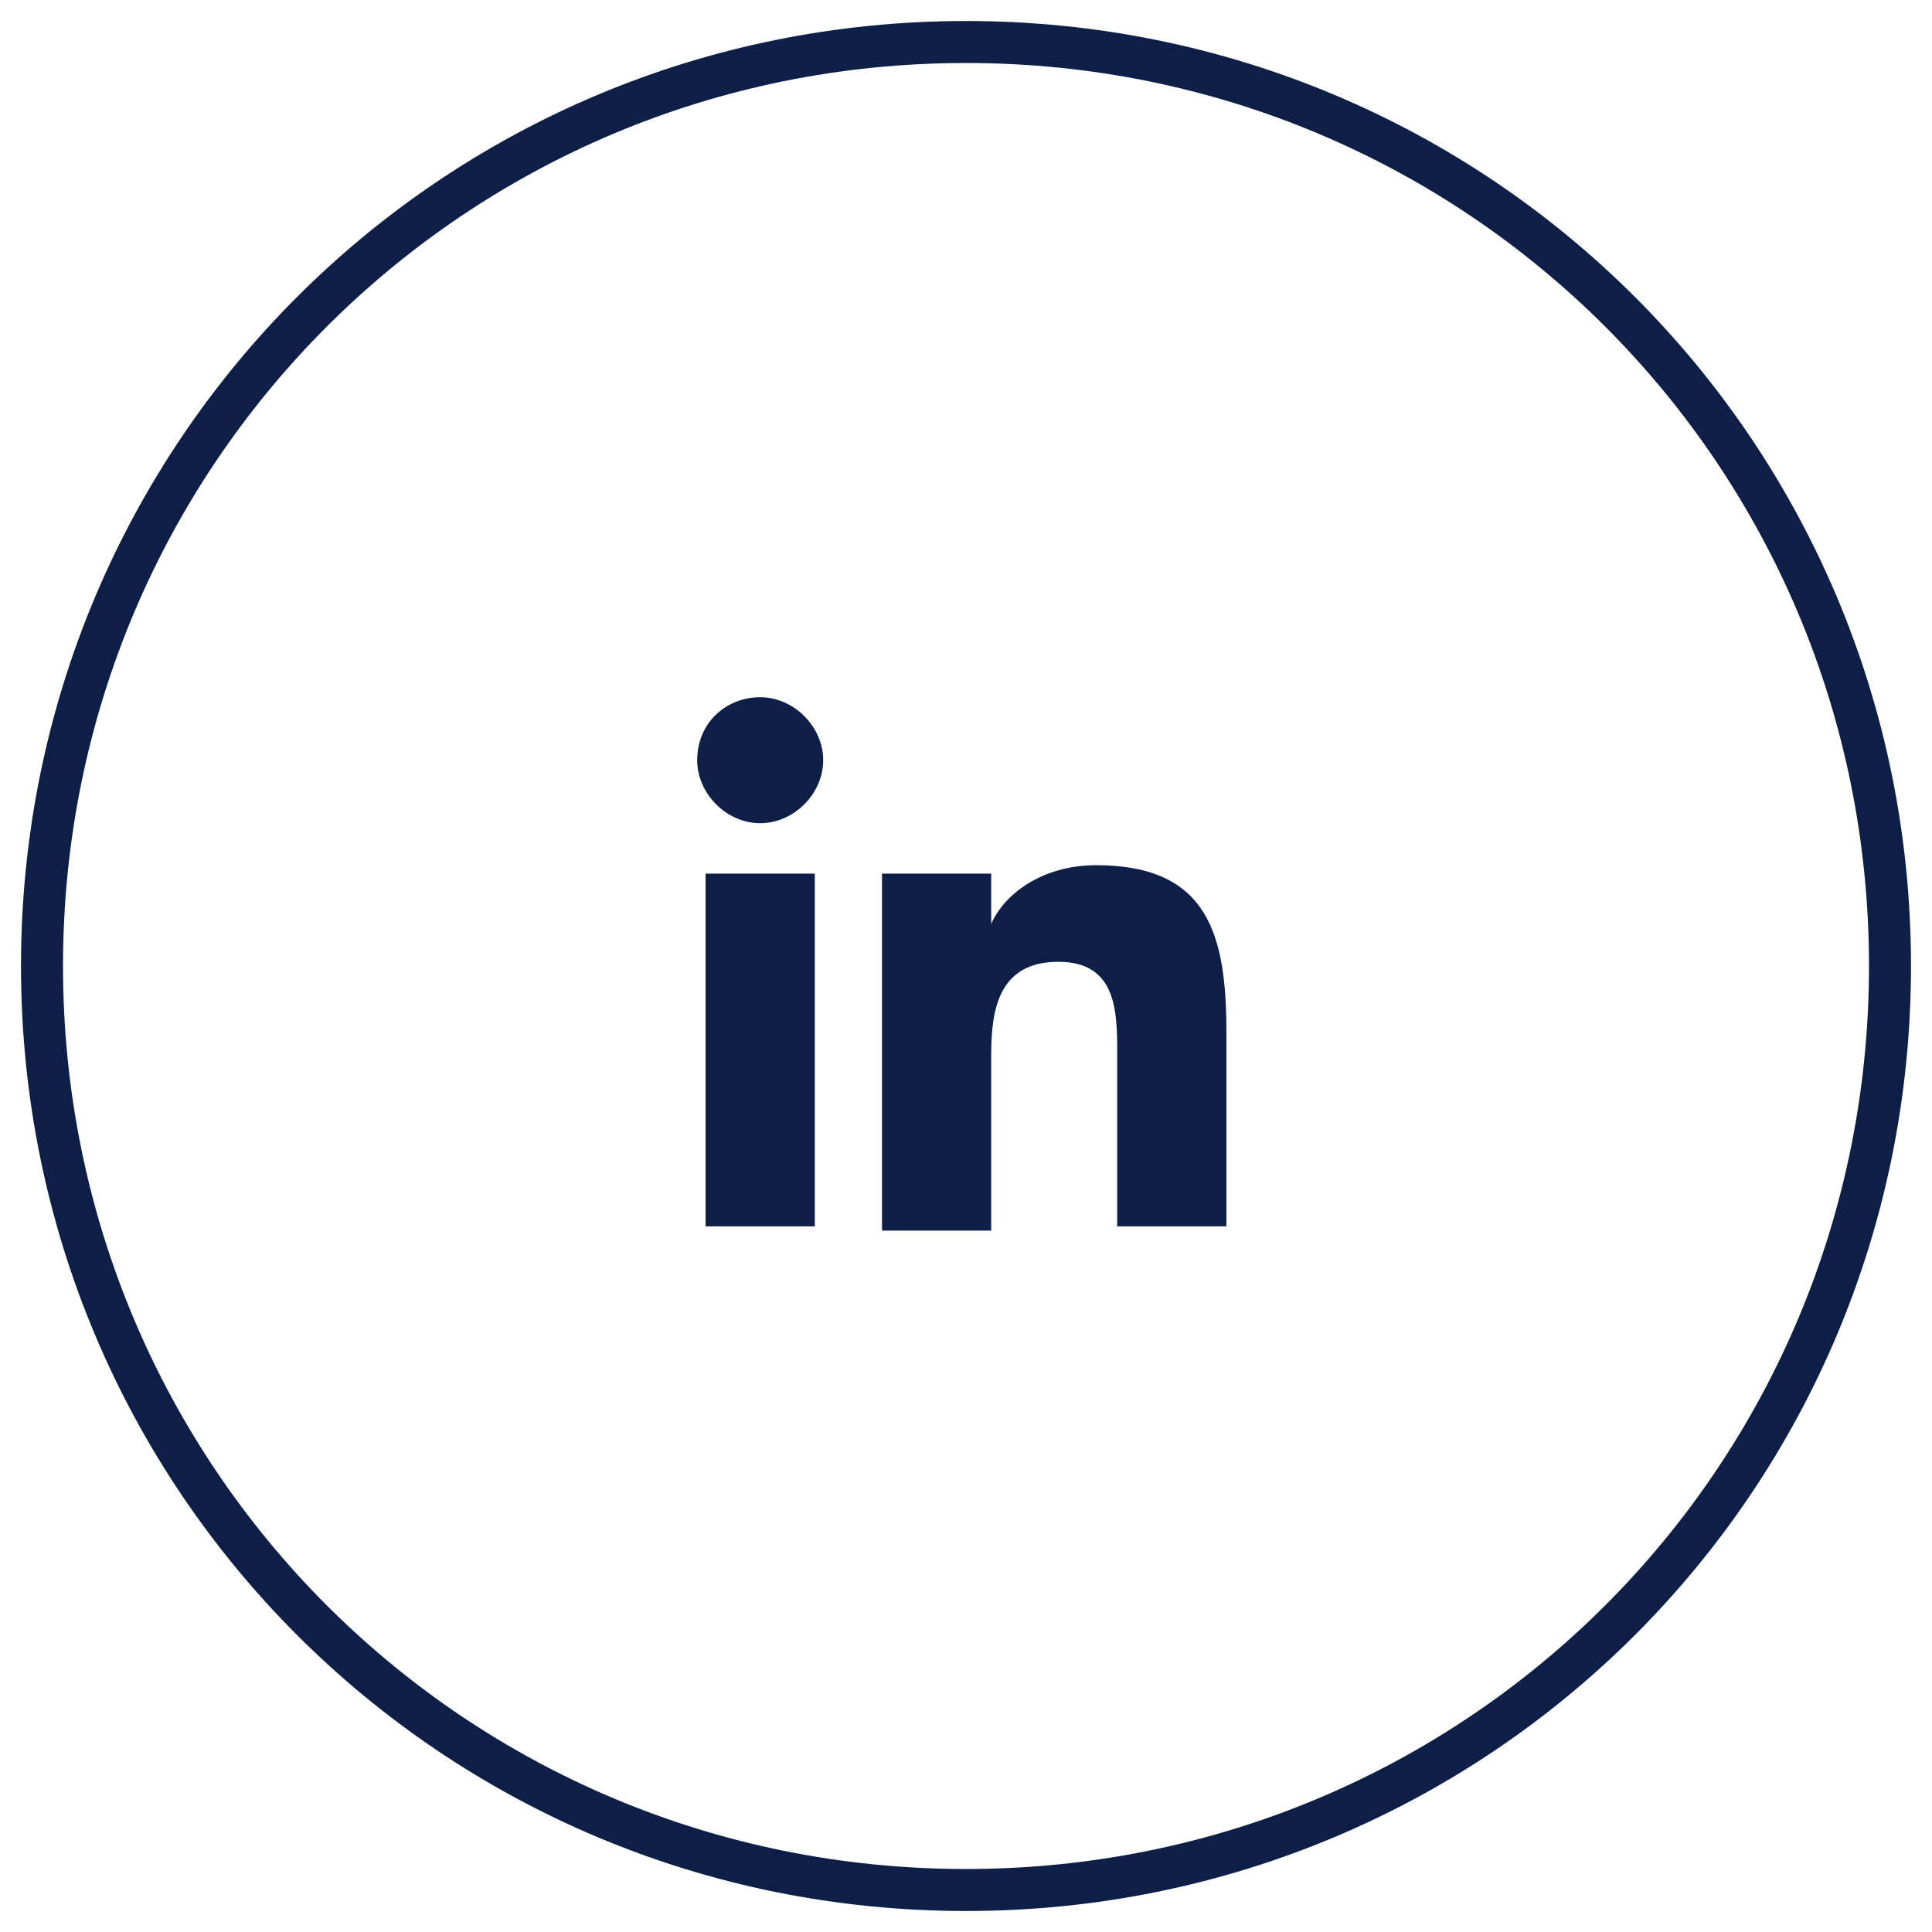
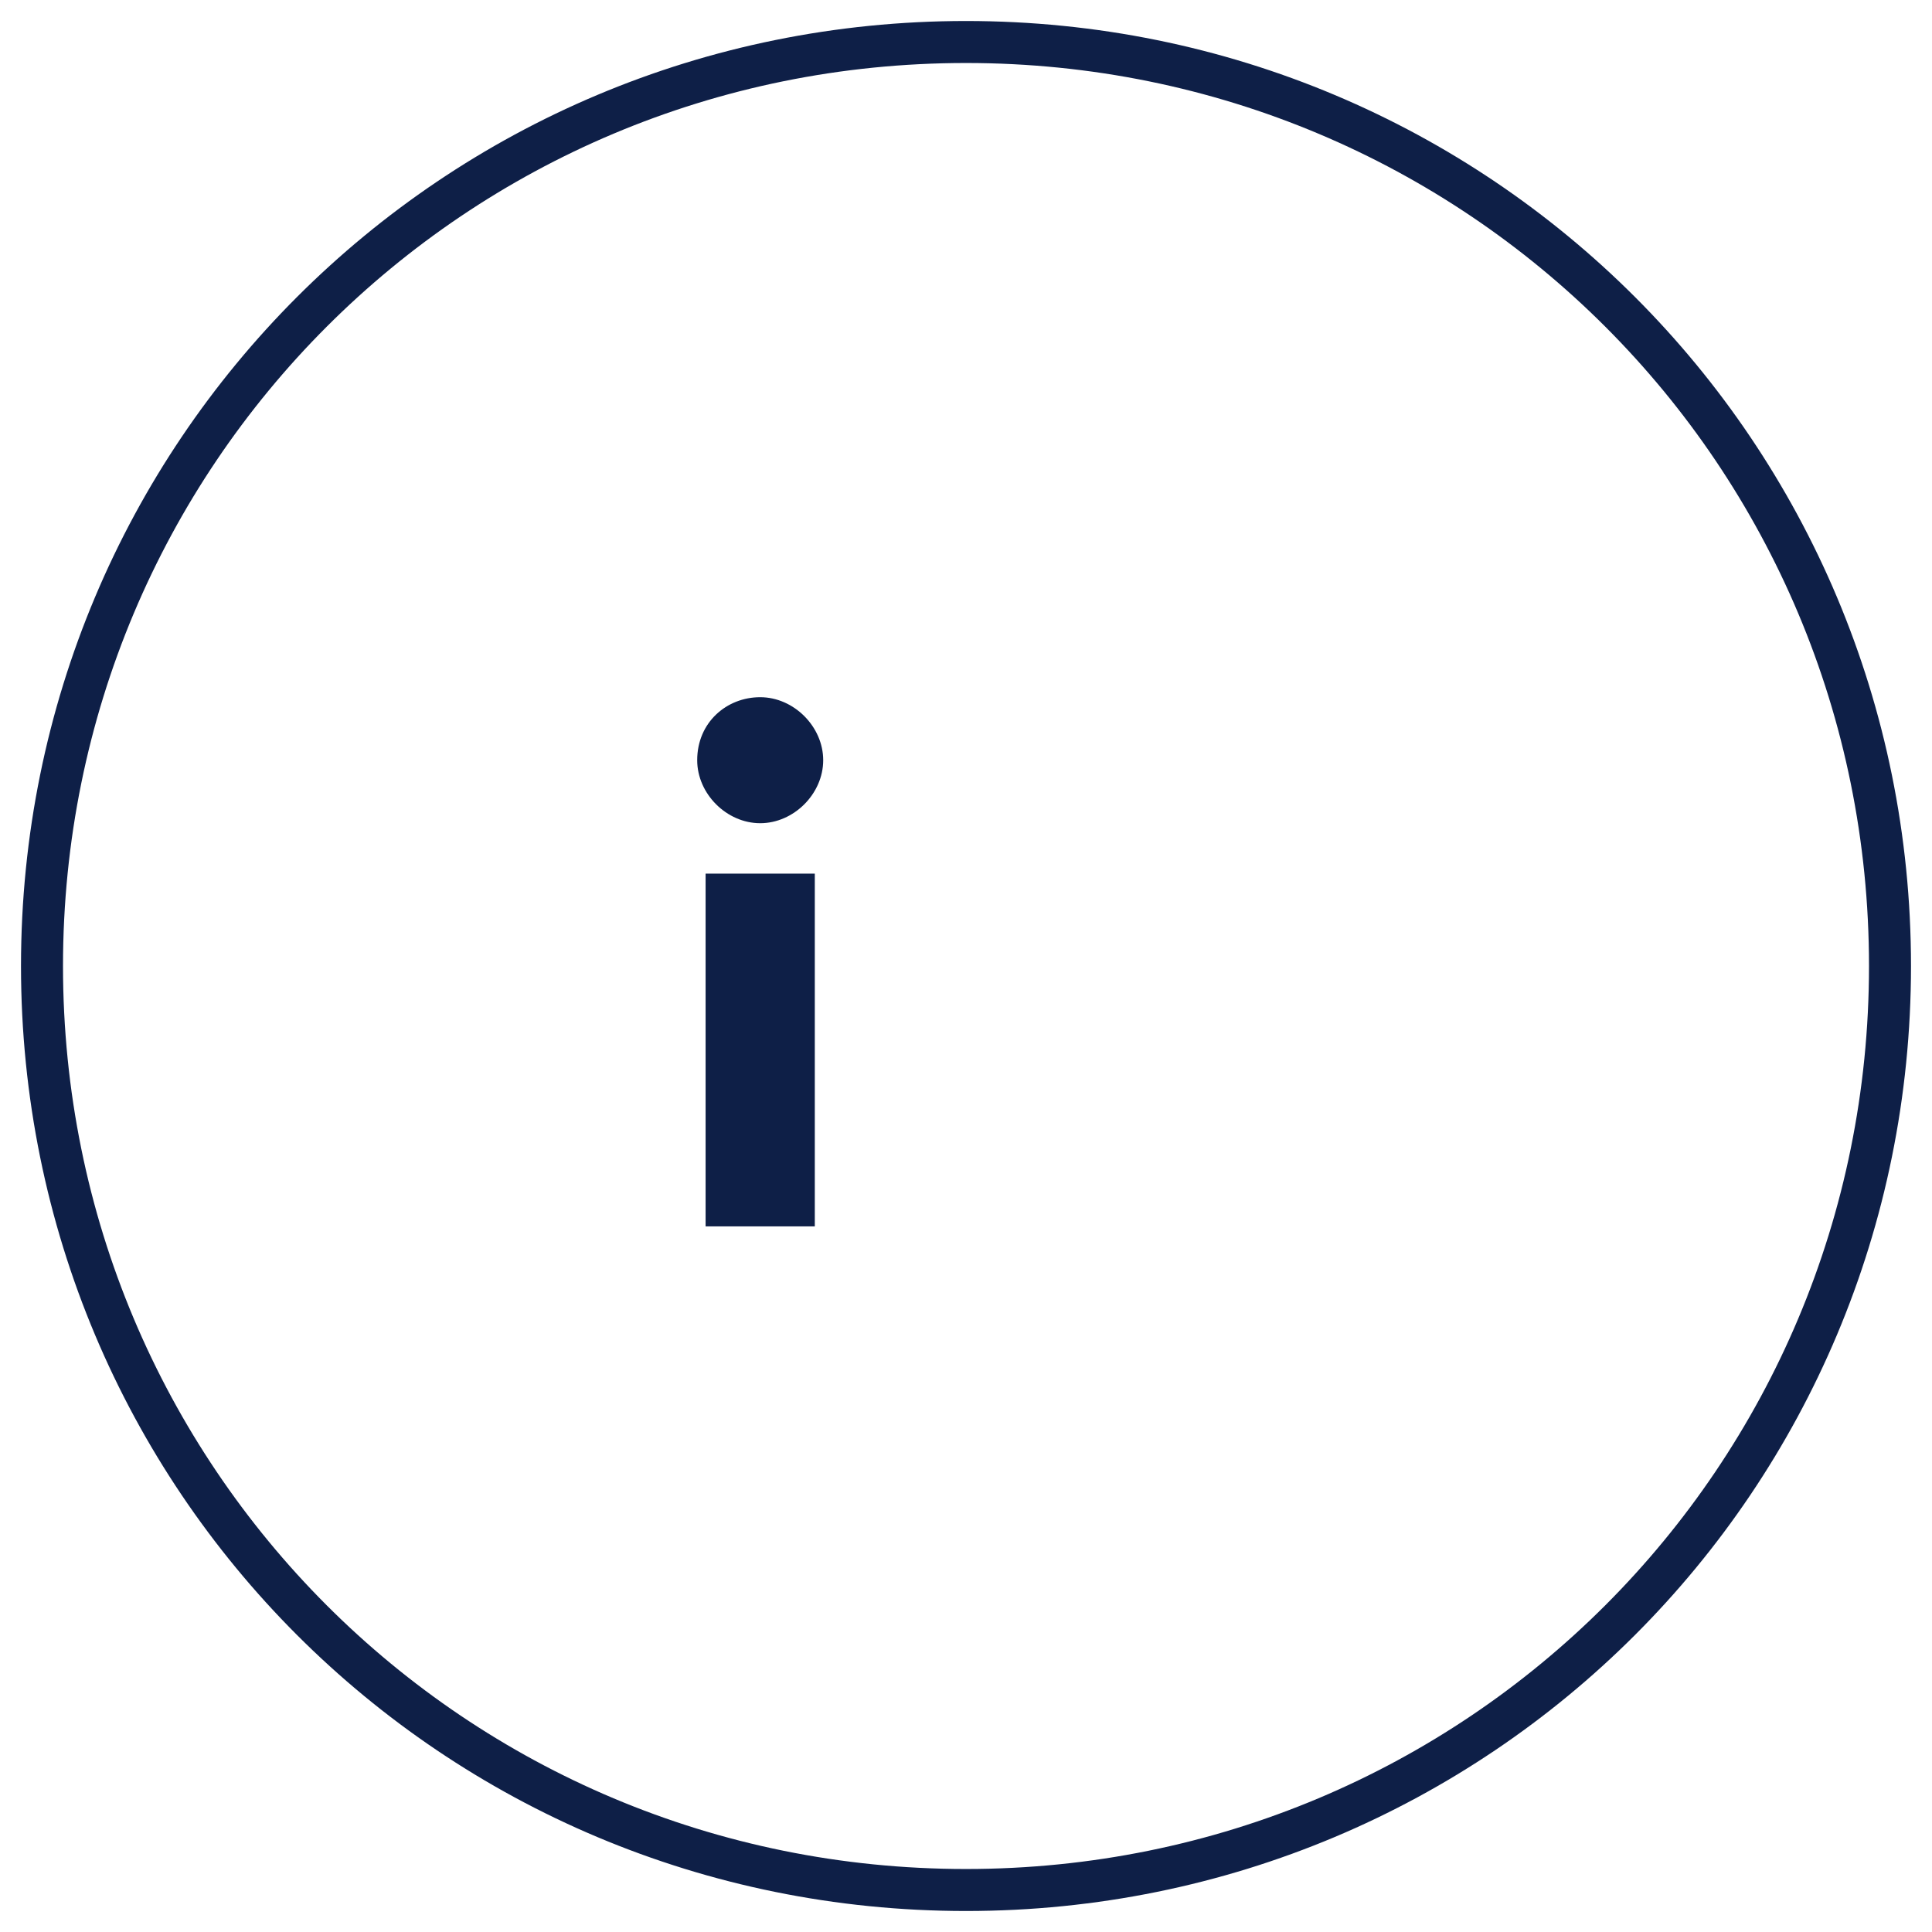
<svg xmlns="http://www.w3.org/2000/svg" version="1.1" id="Calque_1" x="0px" y="0px" viewBox="0 0 46 46" style="enable-background:new 0 0 46 46;" xml:space="preserve">
  <style type="text/css"> .st0{fill:#0E1F47;} .st1{fill:none;stroke:#0E1F47;} </style>
-   <path class="st0" d="M16.8,20.8h2.6v8.4h-2.6V20.8z M18.1,16.6c0.8,0,1.5,0.7,1.5,1.5s-0.7,1.5-1.5,1.5c-0.8,0-1.5-0.7-1.5-1.5 C16.6,17.2,17.3,16.6,18.1,16.6z" />
-   <path class="st0" d="M21.1,20.8h2.5v1.2h0c0.3-0.7,1.2-1.4,2.5-1.4c2.7,0,3.1,1.7,3.1,4v4.6h-2.6v-4.1c0-1,0-2.2-1.4-2.2 c-1.4,0-1.6,1.1-1.6,2.2v4.2h-2.6V20.8z" />
+   <path class="st0" d="M16.8,20.8h2.6v8.4h-2.6V20.8z M18.1,16.6c0.8,0,1.5,0.7,1.5,1.5s-0.7,1.5-1.5,1.5c-0.8,0-1.5-0.7-1.5-1.5 C16.6,17.2,17.3,16.6,18.1,16.6" />
  <path class="st1" d="M23,1L23,1c12.2,0,22,9.8,22,22l0,0c0,12.2-9.8,22-22,22l0,0C10.8,45,1,35.2,1,23l0,0C1,10.8,10.8,1,23,1z" />
</svg>